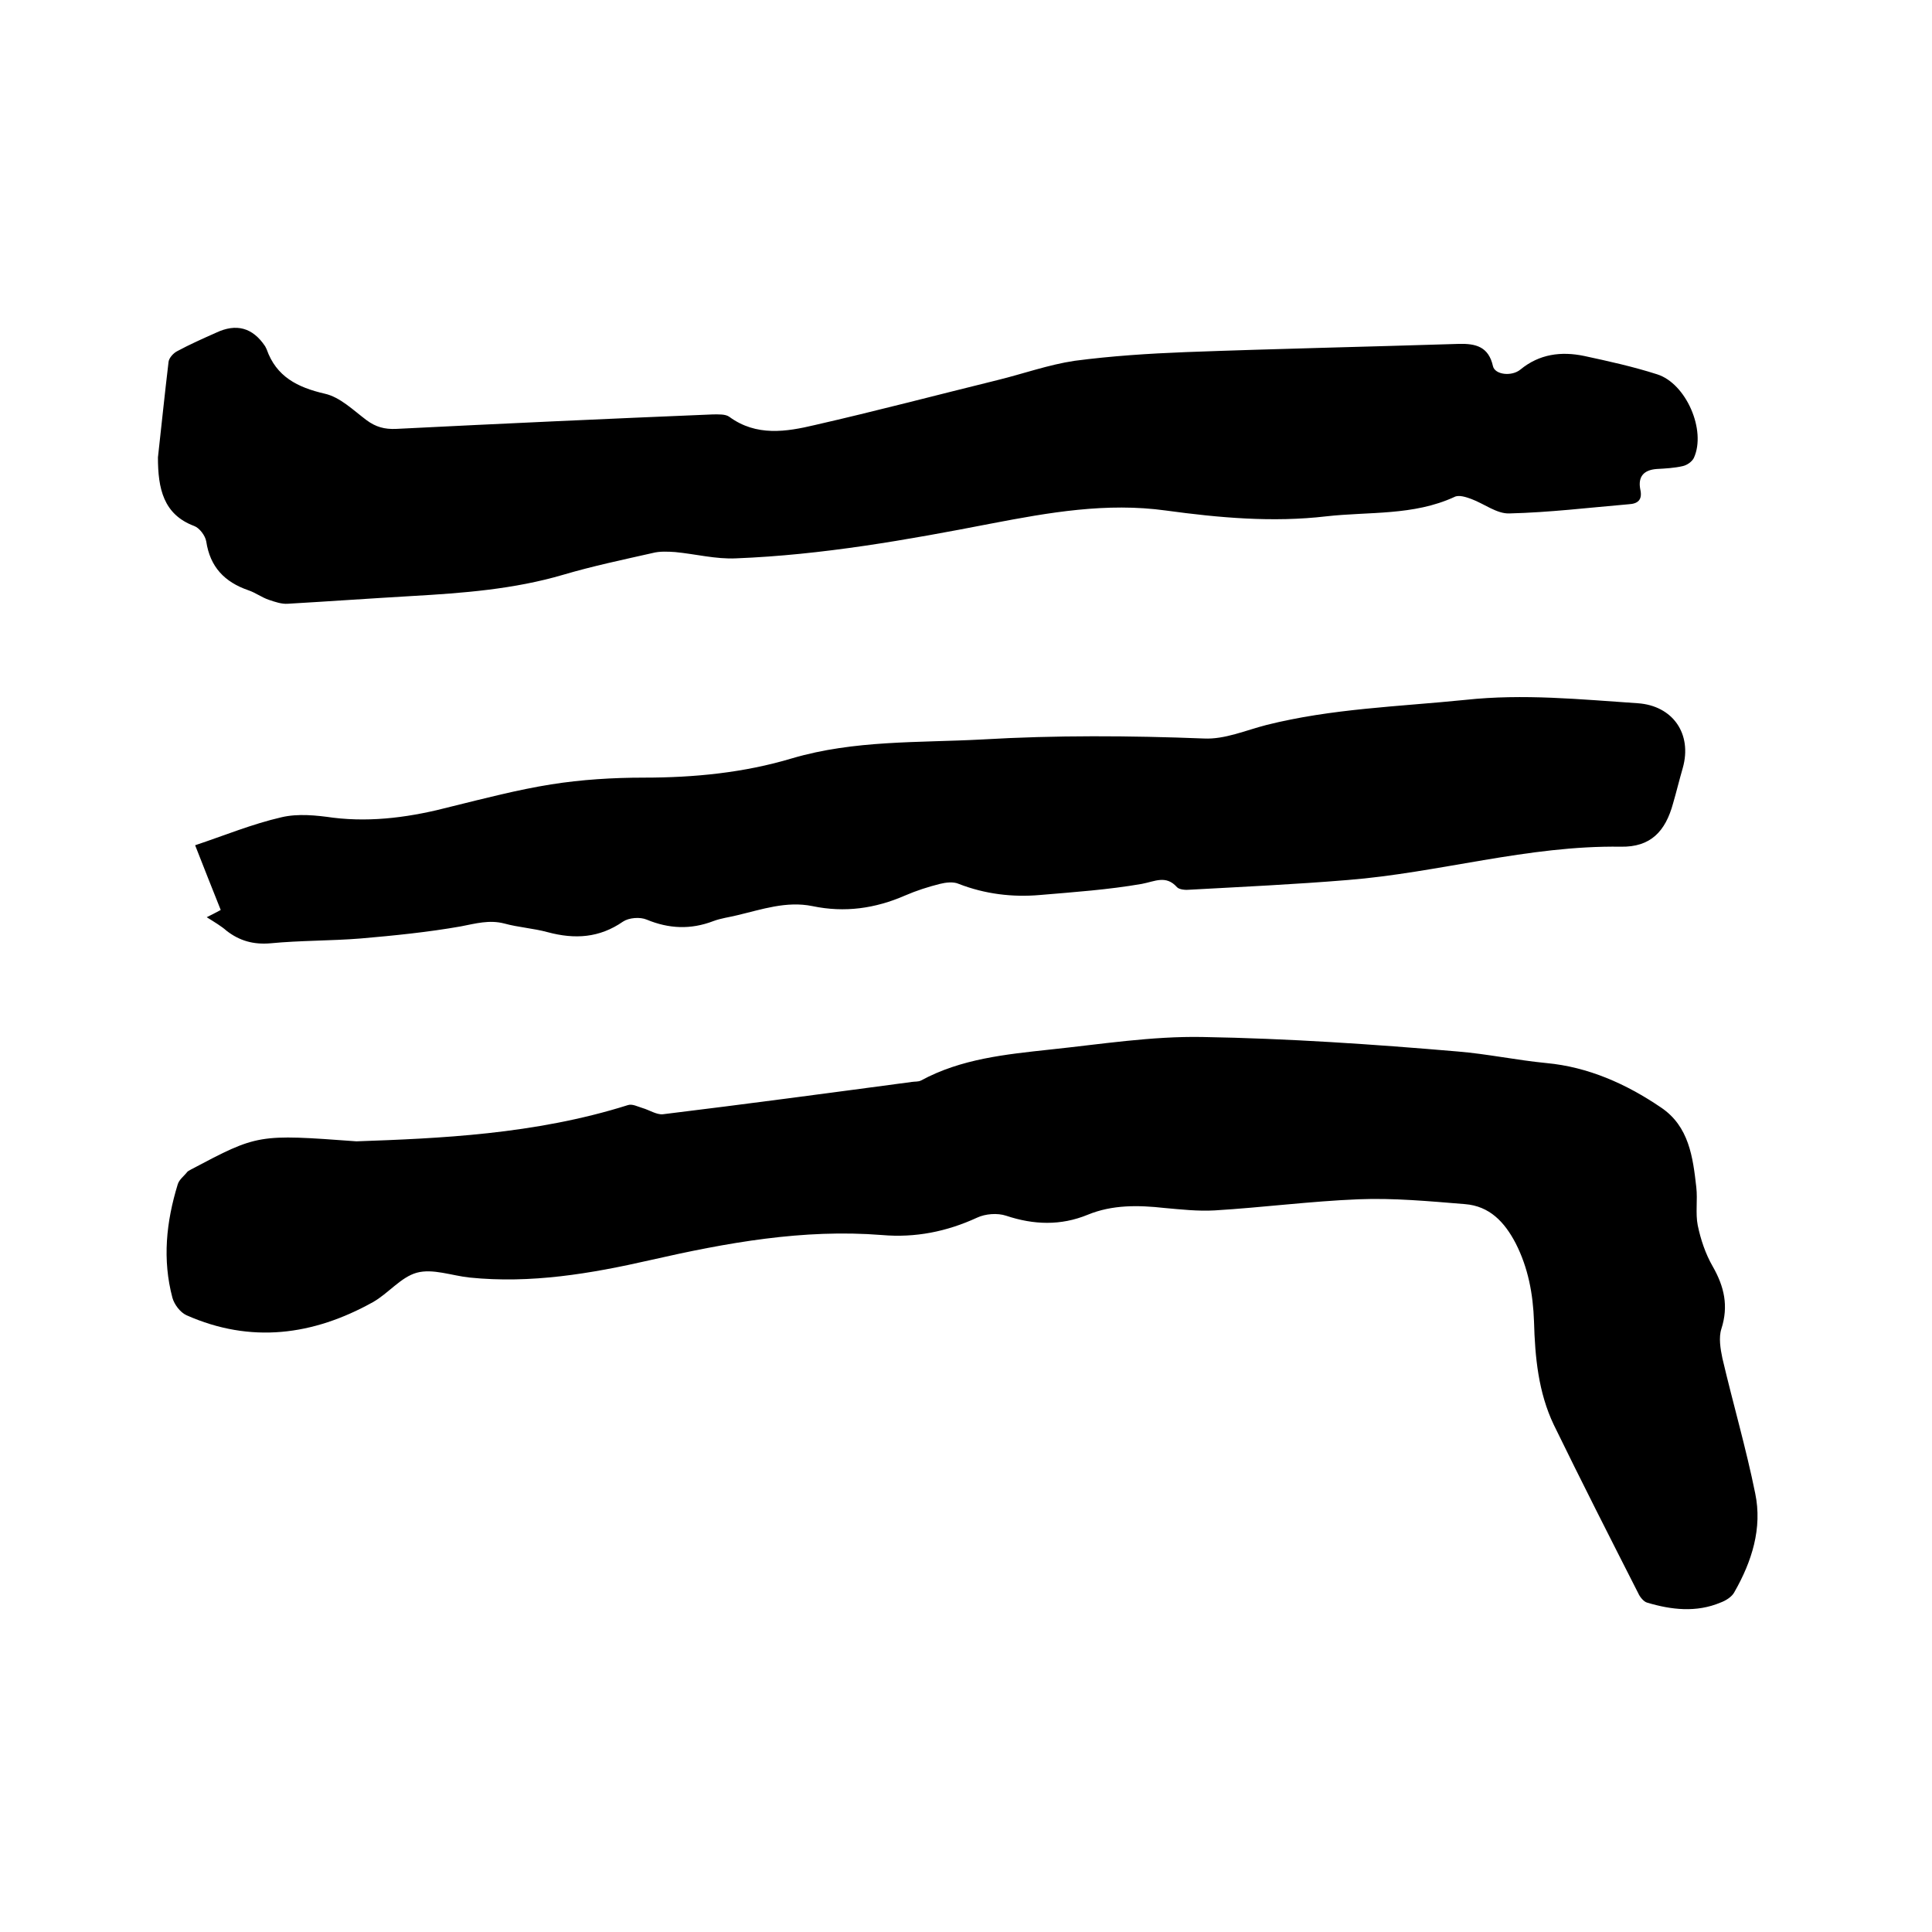
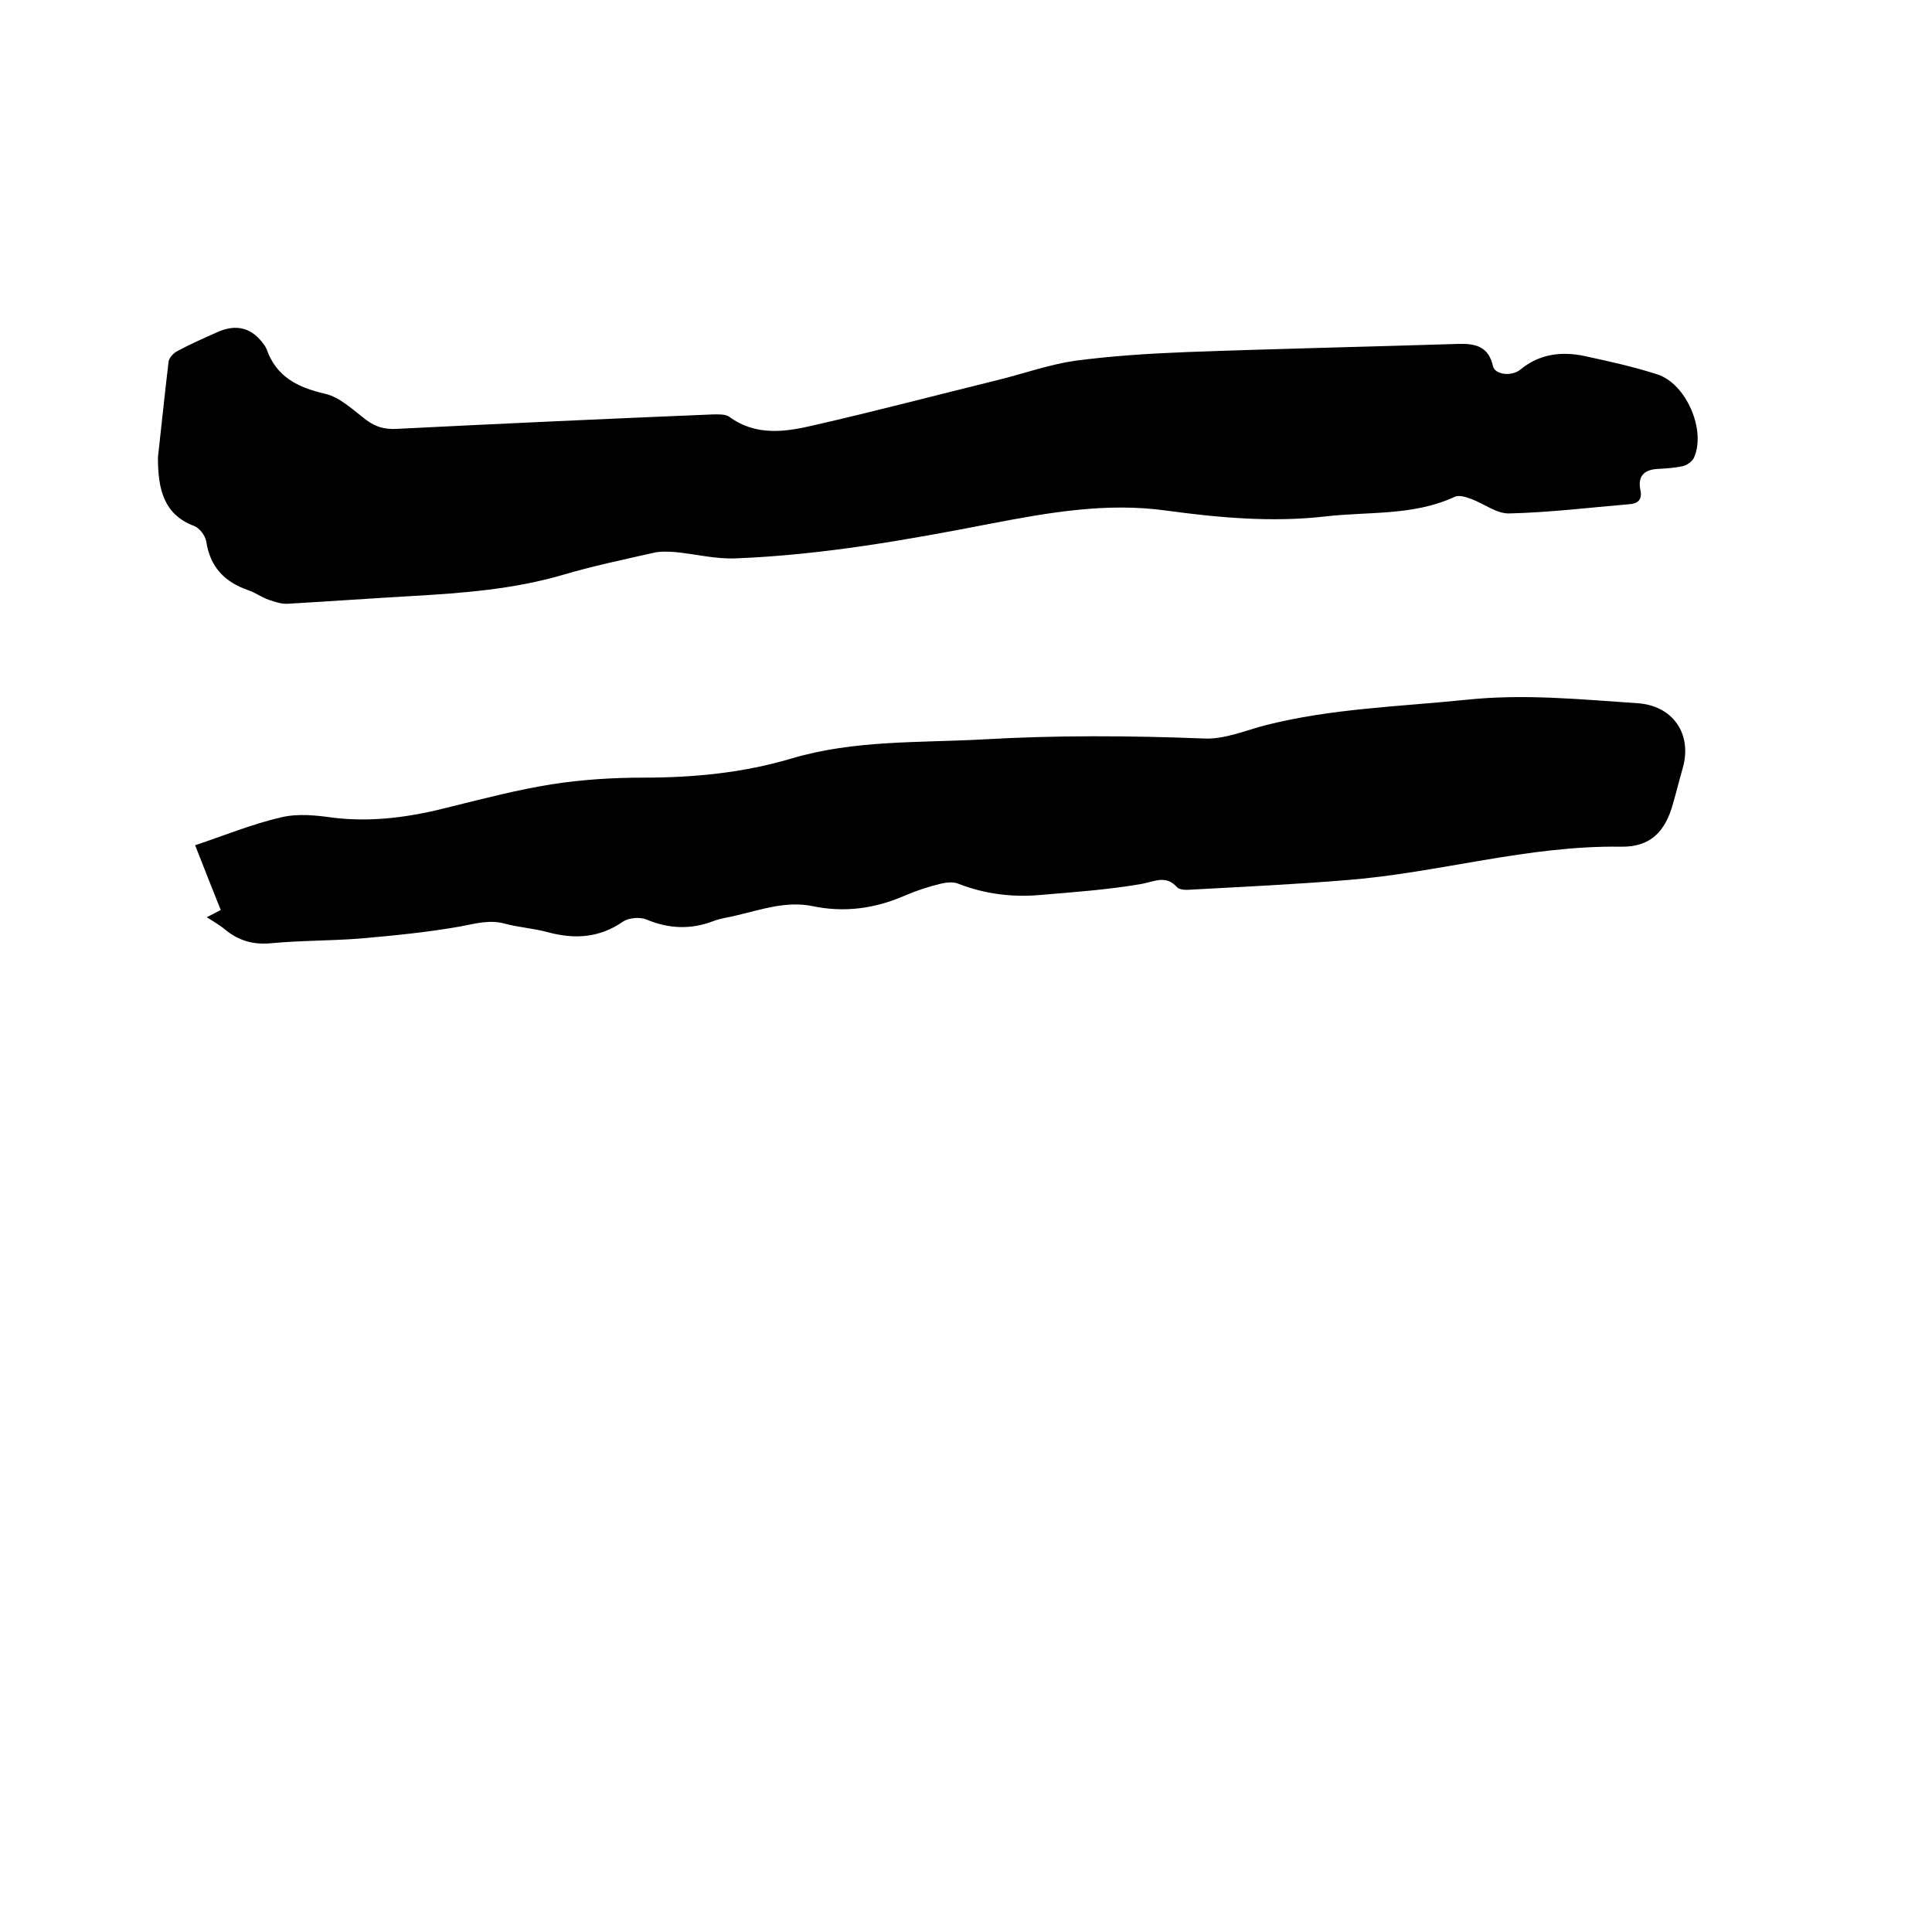
<svg xmlns="http://www.w3.org/2000/svg" enable-background="new 0 0 400 400" viewBox="0 0 400 400">
-   <path d="m73.8 236.3c16.9-.6 36.9-1.4 56.2-7.5.9-.3 2 .3 3 .6 1.4.4 2.9 1.4 4.2 1.3 17.2-2.1 34.4-4.4 51.6-6.7.6-.1 1.3 0 1.9-.3 8.3-4.5 17.5-5.4 26.7-6.4 10.5-1.1 21.1-2.8 31.6-2.6 17.6.3 35.3 1.5 52.8 3 6.1.5 12.2 1.8 18.4 2.4 8.6.8 16.5 4.3 23.7 9.2 5.8 3.9 6.6 10.3 7.3 16.5.3 2.6-.2 5.4.3 7.9.6 2.9 1.6 5.9 3.1 8.5 2.4 4.2 3.3 8.2 1.8 12.9-.6 1.8-.2 4.2.2 6.1 2.2 9.4 4.9 18.6 6.8 28 1.5 7.2-.7 14.1-4.3 20.4-.5 1-1.8 1.8-2.9 2.2-5 2.1-10.2 1.5-15.2 0-.7-.2-1.5-1.2-1.8-1.9-5.9-11.6-11.8-23.2-17.5-34.9-3.2-6.7-3.9-14-4.1-21.4-.2-5.7-1.2-11.1-3.8-16.2-2.3-4.4-5.4-7.7-10.5-8.1-7.4-.6-14.8-1.3-22.1-1-9.9.4-19.8 1.7-29.7 2.3-3.5.2-7-.2-10.4-.5-5.4-.6-10.8-.7-15.9 1.4-5.6 2.3-11.2 2.1-16.9.2-1.8-.6-4.3-.4-6 .4-6.3 2.9-12.8 4.2-19.7 3.6-16.3-1.3-32.2 1.6-48 5.2-12.3 2.8-24.7 4.9-37.4 3.6-3.7-.4-7.6-1.9-10.9-1s-5.9 4.3-9.1 6.1c-12.4 6.9-25.3 8.6-38.6 2.7-1.3-.6-2.5-2.2-2.9-3.6-2.1-7.9-1.3-15.7 1.1-23.5.3-1 1.3-1.7 2-2.6.2-.2.5-.3.8-.5 13.8-7.3 13.8-7.3 34.2-5.8z" />
  <path d="m32.7 94.7c.7-6.3 1.4-13.1 2.2-19.8.1-.8 1-1.8 1.8-2.2 2.6-1.4 5.3-2.6 8-3.8 4.2-2 7.6-1.1 10.2 2.8l.3.6c2 5.7 6.4 7.9 12 9.2 3.2.7 5.9 3.4 8.7 5.5 1.9 1.4 3.7 1.9 6.1 1.8 21.9-1.1 43.7-2.1 65.6-3 1.1 0 2.6-.1 3.4.5 5.6 4.1 11.8 3.1 17.7 1.7 12.7-2.9 25.2-6.2 37.8-9.3 5.3-1.3 10.6-3.2 16-4 7.6-1 15.3-1.5 23-1.8 18.8-.7 37.6-1.1 56.5-1.7 3.6-.1 6.2.6 7.1 4.6.4 1.8 3.9 2.2 5.7.7 3.9-3.2 8.4-3.8 13.2-2.8 5.1 1.1 10.1 2.2 15.1 3.8 6 1.9 10.2 11.6 7.6 17.3-.4.8-1.4 1.5-2.3 1.7-1.7.4-3.6.5-5.4.6-2.7.2-3.9 1.6-3.4 4.2.5 2.2-.5 3-2.4 3.1-8.2.7-16.4 1.7-24.7 1.9-2.6.1-5.2-2-7.9-3-1.1-.4-2.6-.9-3.5-.4-8.5 3.9-17.6 3-26.5 4-11.1 1.3-22.2.3-33.2-1.2-12.3-1.7-24.2.4-36.2 2.7-17.5 3.4-35 6.5-52.8 7.2-4.2.2-8.4-.9-12.6-1.3-1.5-.1-3.2-.2-4.7.2-6.2 1.4-12.4 2.7-18.5 4.5-10.2 3-20.8 3.8-31.3 4.4-8.6.5-17.1 1.1-25.7 1.6-1.3.1-2.7-.4-3.9-.8-1.5-.5-2.8-1.5-4.3-2-4.9-1.7-7.9-4.8-8.7-10.1-.2-1.2-1.4-2.8-2.5-3.2-6.4-2.4-7.5-7.8-7.5-14.2z" />
  <path d="m42.8 189.9c1-.5 1.8-.9 2.9-1.5-1.8-4.5-3.5-8.8-5.3-13.4 6-2 11.8-4.4 17.9-5.8 3.4-.8 7.2-.4 10.7.1 8.3 1 16.4-.2 24.4-2.3 6.9-1.7 13.8-3.5 20.7-4.6 6.3-1 12.8-1.4 19.2-1.4 10.4 0 20.7-1 30.7-4 12.9-3.8 26.2-3.2 39.3-3.9 15.3-.9 30.6-.8 46-.2 4.3.2 8.6-1.7 12.9-2.8 13.5-3.4 27.4-3.8 41.2-5.2 12-1.3 23.8-.1 35.7.7 7.2.5 11.3 6.3 9.3 13.4-.7 2.4-1.3 4.9-2 7.3-1.6 5.9-4.7 9.1-10.8 9-19.2-.3-37.7 5.4-56.6 6.9-10.9.9-21.7 1.4-32.6 2-.9.1-2.2 0-2.7-.5-2.3-2.6-4.6-1.2-7.3-.7-6.9 1.2-14 1.7-21.1 2.3-5.7.5-11.4-.2-16.8-2.3-1.1-.5-2.7-.3-3.9 0-2.4.6-4.9 1.4-7.2 2.4-6.2 2.7-12.5 3.6-19.2 2.2-5.4-1.1-10.5.7-15.6 1.9-1.6.4-3.3.6-4.9 1.2-4.7 1.8-9.2 1.6-13.8-.3-1.4-.6-3.7-.4-4.9.4-4.9 3.4-10 3.7-15.6 2.2-2.9-.8-6.1-1-9-1.8-3.1-.8-5.9 0-9 .6-6.8 1.2-13.8 1.9-20.7 2.5-6.2.5-12.5.4-18.7 1-3.5.3-6.4-.5-9.1-2.6-1-.9-2.5-1.8-4.1-2.8z" />
</svg>